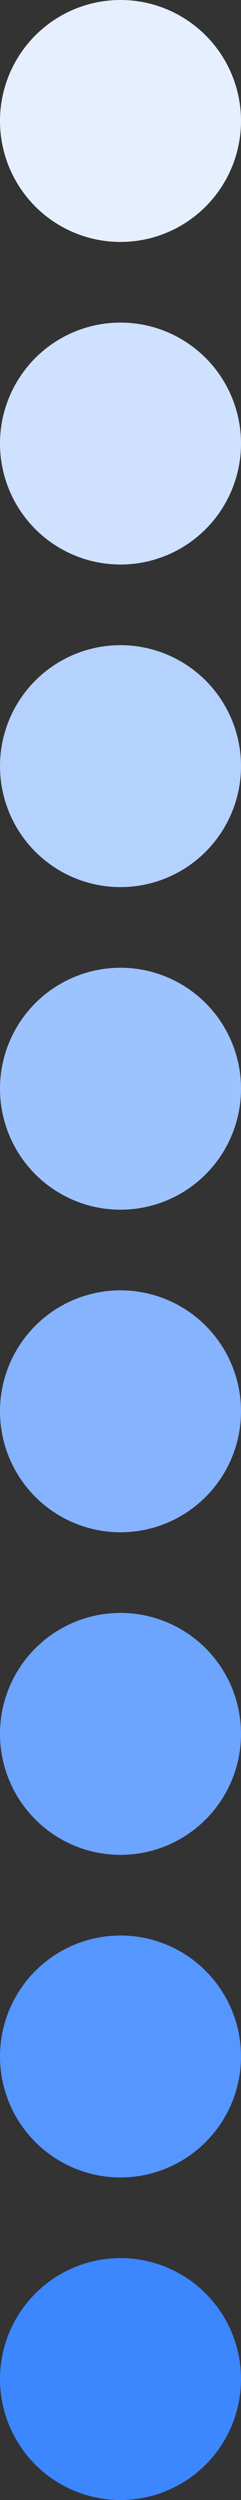
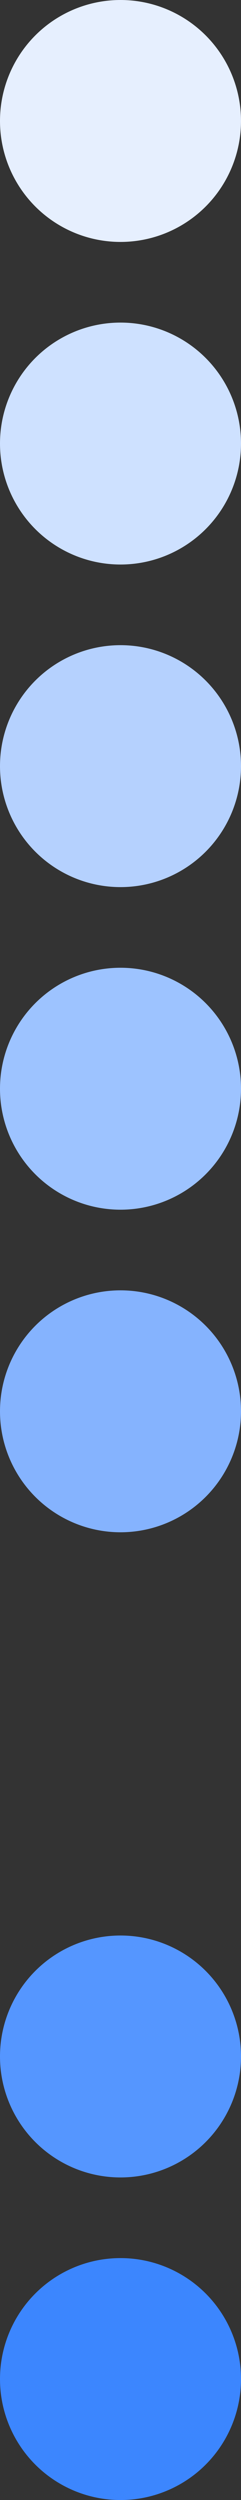
<svg xmlns="http://www.w3.org/2000/svg" width="48" height="496" viewBox="0 0 48 496" fill="none">
  <rect x="0" y="0" width="48" height="496" fill="#333333" stroke="none" />
  <circle cx="24" cy="24" r="24" fill="#E6EFFE" />
  <circle cx="24" cy="88" r="24" fill="#CEE1FF" />
  <circle cx="24" cy="152" r="24" fill="#B5D1FE" />
  <circle cx="24" cy="216" r="24" fill="#9DC3FF" />
  <circle cx="24" cy="280" r="24" fill="#85B3FE" />
-   <circle cx="24" cy="344" r="24" fill="#6DA4FE" />
  <circle cx="24" cy="408" r="24" fill="#5596FF" />
  <circle cx="24" cy="472" r="24" fill="#3C86FE" />
</svg>